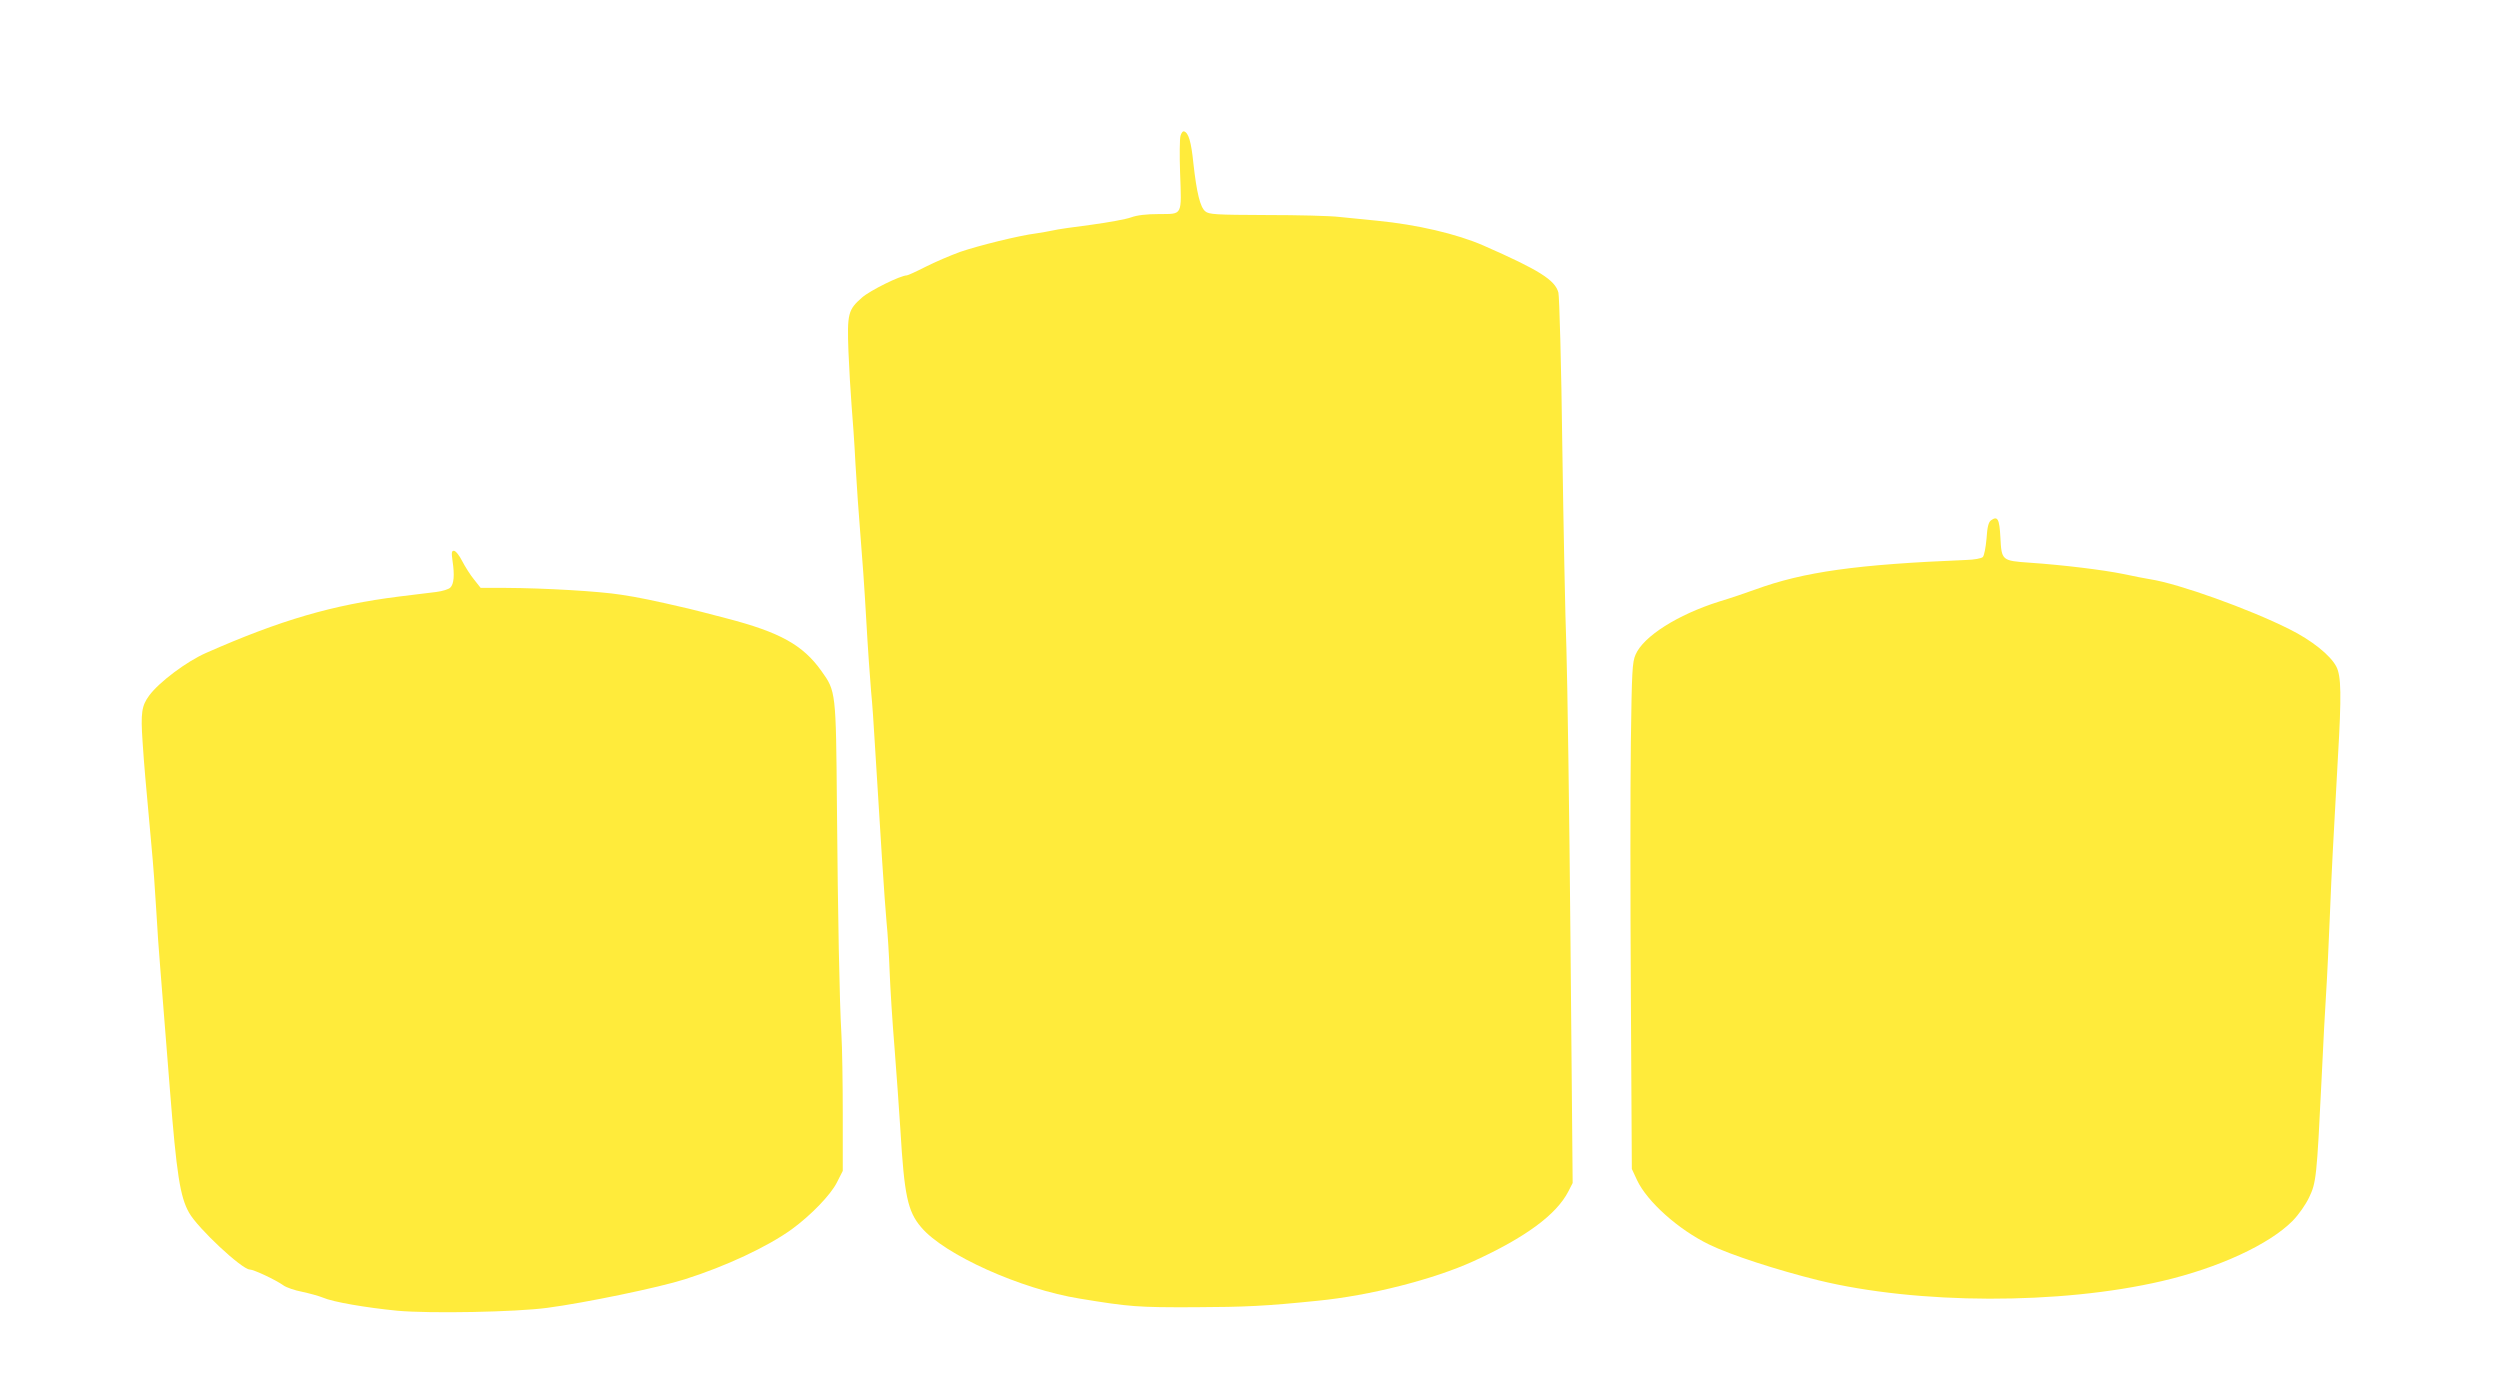
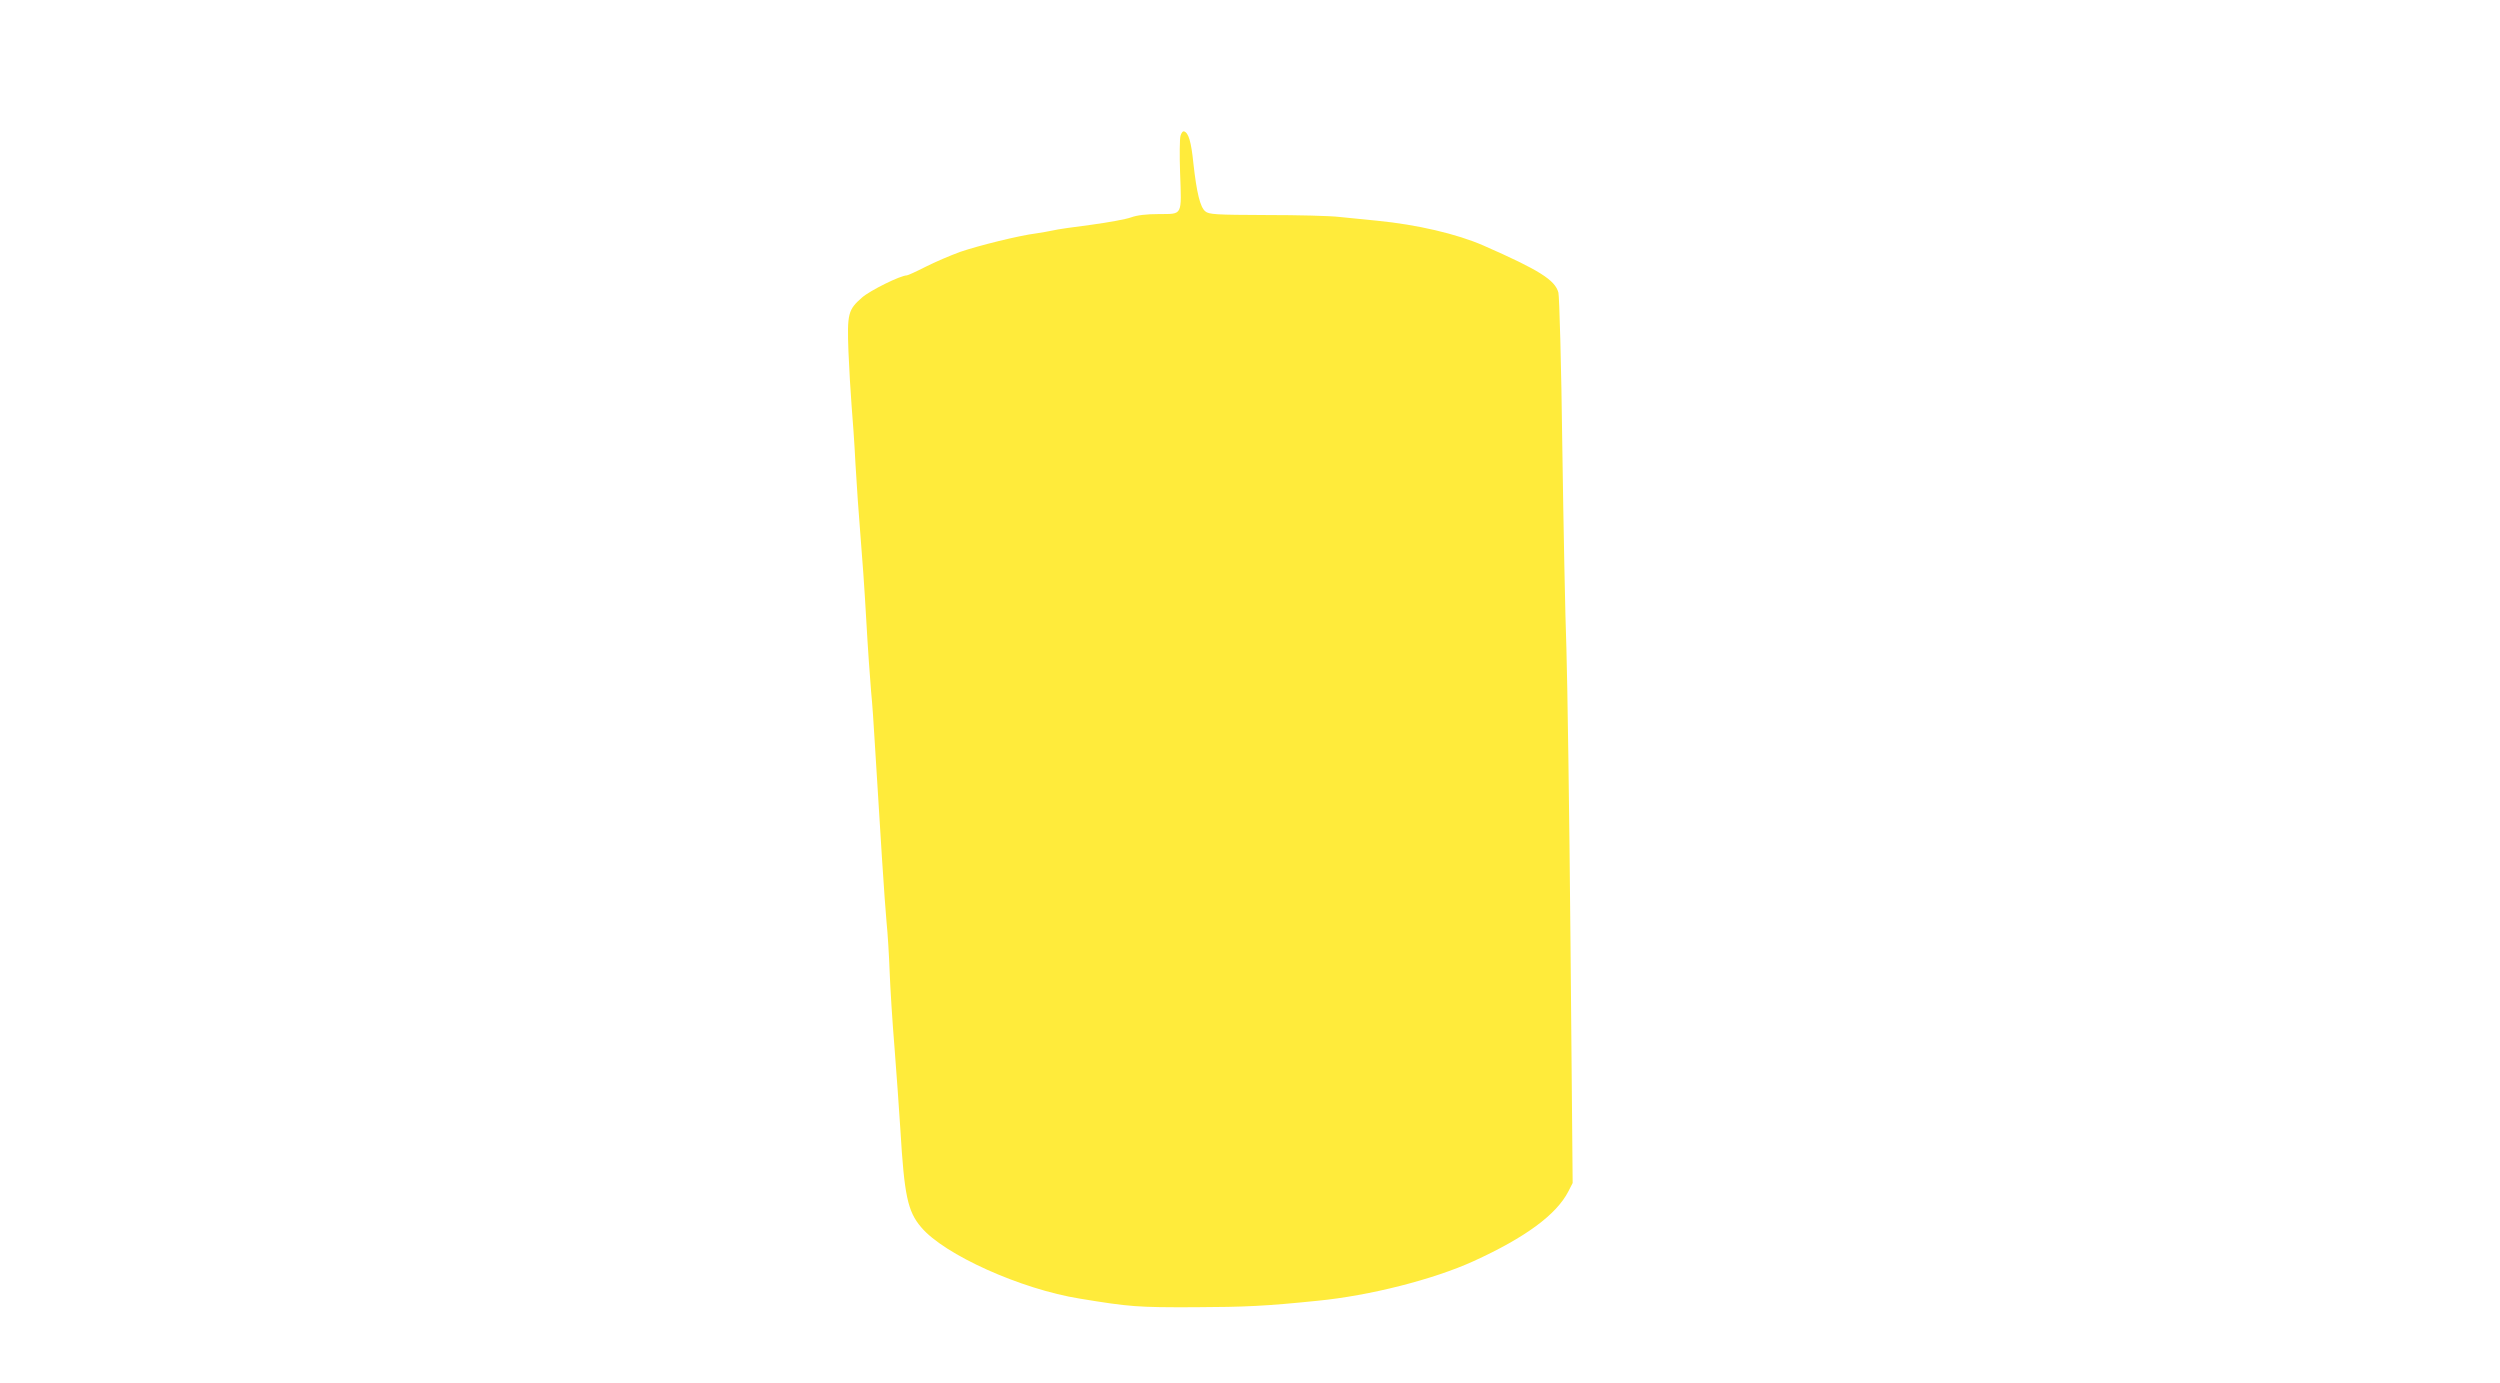
<svg xmlns="http://www.w3.org/2000/svg" version="1.0" width="1280pt" height="708pt" viewBox="0 0 1280 708" preserveAspectRatio="xMidYMid meet">
  <g transform="translate(0,708) scale(0.1,-0.1)" fill="#ffeb3b" stroke="none">
    <path d="M6044 6384 c-4 -15 -5 -100 -2 -188 8 -224 14 -211 -107 -212 -67 0 -114 -6 -144 -17 -24 -9 -116 -26 -205 -38 -88 -11 -177 -24 -196 -29 -19 -4 -57 -11 -85 -15 -88 -11 -297 -63 -390 -95 -49 -18 -129 -52 -176 -76 -47 -24 -91 -44 -96 -44 -32 0 -188 -77 -229 -113 -72 -63 -77 -82 -70 -276 4 -91 11 -215 16 -276 5 -60 15 -195 20 -300 6 -104 17 -266 25 -360 8 -93 22 -289 30 -435 8 -146 20 -312 25 -370 6 -58 14 -177 19 -265 26 -432 51 -820 60 -915 6 -58 13 -172 16 -255 3 -82 14 -258 25 -390 10 -132 24 -321 30 -420 20 -335 37 -417 106 -498 118 -141 512 -318 813 -366 255 -42 296 -45 586 -44 261 1 366 6 630 33 267 26 594 109 800 203 265 121 424 238 485 357 l22 43 -11 1226 c-6 674 -16 1354 -21 1511 -6 157 -15 623 -21 1035 -5 413 -15 767 -20 787 -17 64 -97 115 -384 241 -135 59 -339 107 -545 127 -58 6 -143 14 -190 19 -47 6 -216 10 -376 10 -262 1 -294 3 -313 19 -26 21 -44 94 -61 247 -11 110 -25 155 -47 162 -7 3 -15 -8 -19 -23z" />
-     <path d="M10194 4416 c-13 -10 -19 -33 -23 -94 -4 -45 -12 -87 -19 -94 -7 -7 -44 -14 -85 -15 -561 -23 -830 -60 -1082 -152 -44 -16 -126 -44 -183 -61 -212 -67 -388 -178 -428 -272 -17 -39 -19 -84 -24 -448 -3 -223 -3 -805 0 -1295 l5 -890 27 -58 c52 -110 212 -253 369 -329 108 -53 349 -131 559 -183 508 -124 1238 -126 1760 -4 288 67 548 187 668 308 32 33 67 83 85 121 36 75 39 105 63 595 8 176 19 381 24 455 5 74 13 252 19 395 10 246 15 335 41 805 19 324 17 418 -8 467 -30 58 -126 135 -241 192 -205 103 -568 233 -711 255 -25 4 -87 16 -138 27 -103 21 -305 46 -480 58 -143 10 -144 11 -150 130 -5 94 -14 111 -48 87z" />
-     <path d="M2317 4208 c11 -73 7 -118 -11 -136 -8 -9 -41 -19 -73 -23 -32 -4 -116 -14 -188 -23 -342 -43 -607 -120 -990 -289 -100 -44 -240 -149 -291 -218 -39 -53 -44 -88 -34 -237 9 -134 13 -175 45 -527 9 -93 20 -244 25 -335 5 -91 14 -221 20 -290 9 -112 23 -284 50 -630 34 -431 52 -548 98 -629 44 -79 271 -291 311 -291 20 0 133 -53 172 -81 15 -11 59 -26 96 -33 37 -8 85 -21 107 -30 50 -22 218 -51 381 -67 166 -15 606 -7 768 15 190 25 572 104 703 146 209 66 425 167 549 257 97 71 198 175 230 239 l30 59 0 290 c0 160 -3 344 -7 410 -10 171 -18 591 -23 1175 -5 577 -5 581 -79 684 -95 134 -213 199 -486 270 -96 25 -184 48 -195 50 -176 41 -257 58 -345 71 -114 18 -391 34 -592 35 l-127 0 -34 43 c-19 23 -46 66 -61 95 -14 28 -33 52 -42 52 -12 0 -13 -9 -7 -52z" />
  </g>
</svg>